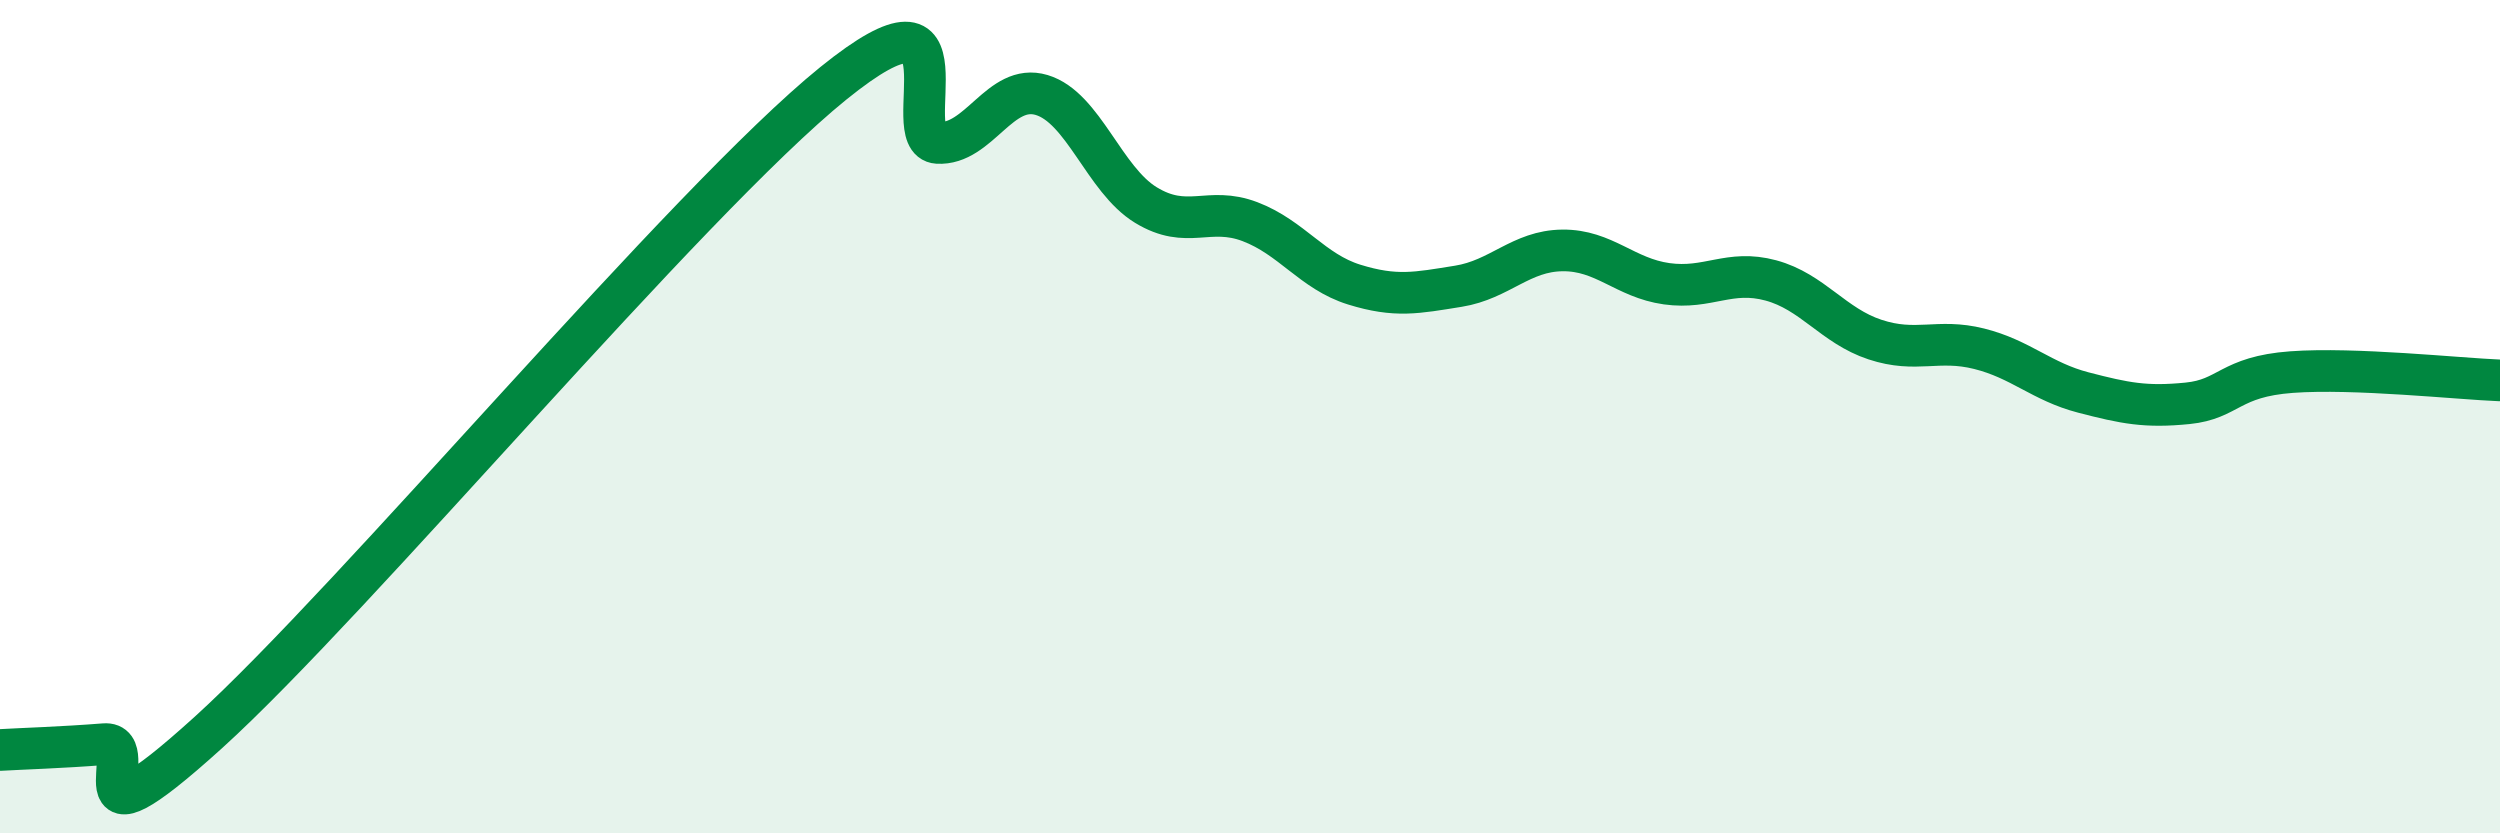
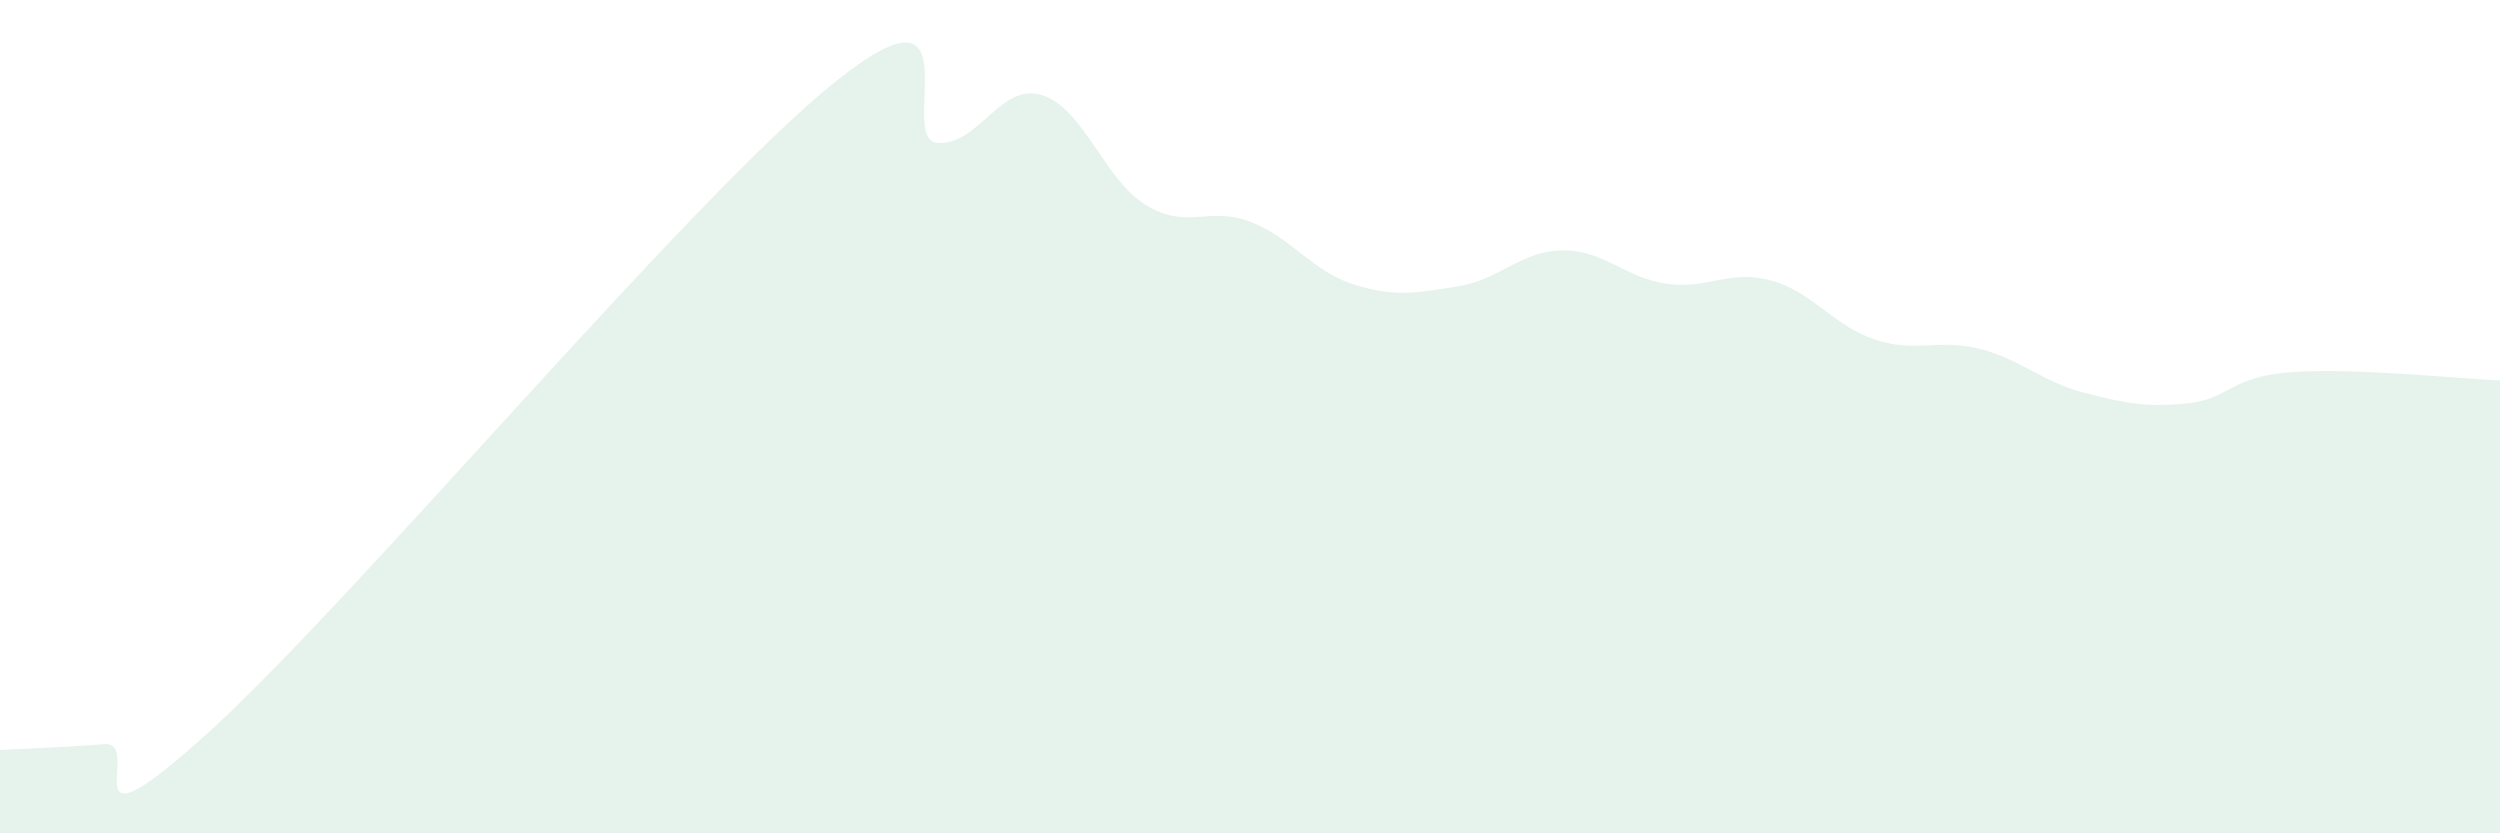
<svg xmlns="http://www.w3.org/2000/svg" width="60" height="20" viewBox="0 0 60 20">
  <path d="M 0,18 C 0.5,17.97 1.5,17.94 2.5,17.86 C 3.5,17.78 1.5,20.75 5,17.58 C 8.5,14.41 16.5,4.83 20,2 C 23.5,-0.83 21.5,3.37 22.5,3.43 C 23.5,3.49 24,1.98 25,2.28 C 26,2.58 26.5,4.31 27.5,4.92 C 28.5,5.53 29,4.94 30,5.32 C 31,5.7 31.5,6.52 32.5,6.83 C 33.5,7.14 34,7.03 35,6.87 C 36,6.71 36.5,6.02 37.5,6.01 C 38.5,6 39,6.67 40,6.81 C 41,6.95 41.5,6.46 42.5,6.73 C 43.5,7 44,7.82 45,8.15 C 46,8.48 46.5,8.12 47.5,8.37 C 48.5,8.62 49,9.16 50,9.42 C 51,9.68 51.5,9.78 52.5,9.68 C 53.5,9.58 53.5,9.04 55,8.93 C 56.5,8.82 59,9.09 60,9.13L60 20L0 20Z" fill="#008740" opacity="0.1" stroke-linecap="round" stroke-linejoin="round" />
-   <path d="M 0,18 C 0.5,17.97 1.5,17.94 2.5,17.86 C 3.5,17.78 1.5,20.75 5,17.58 C 8.5,14.41 16.5,4.83 20,2 C 23.5,-0.83 21.5,3.37 22.5,3.43 C 23.5,3.49 24,1.98 25,2.28 C 26,2.58 26.5,4.31 27.5,4.92 C 28.5,5.53 29,4.94 30,5.32 C 31,5.7 31.5,6.52 32.5,6.83 C 33.5,7.14 34,7.03 35,6.87 C 36,6.71 36.5,6.02 37.5,6.01 C 38.5,6 39,6.67 40,6.81 C 41,6.95 41.5,6.46 42.5,6.73 C 43.5,7 44,7.82 45,8.15 C 46,8.48 46.5,8.12 47.5,8.37 C 48.5,8.62 49,9.16 50,9.42 C 51,9.68 51.5,9.78 52.5,9.68 C 53.5,9.58 53.5,9.04 55,8.93 C 56.5,8.82 59,9.09 60,9.13" stroke="#008740" stroke-width="1" fill="none" stroke-linecap="round" stroke-linejoin="round" />
</svg>